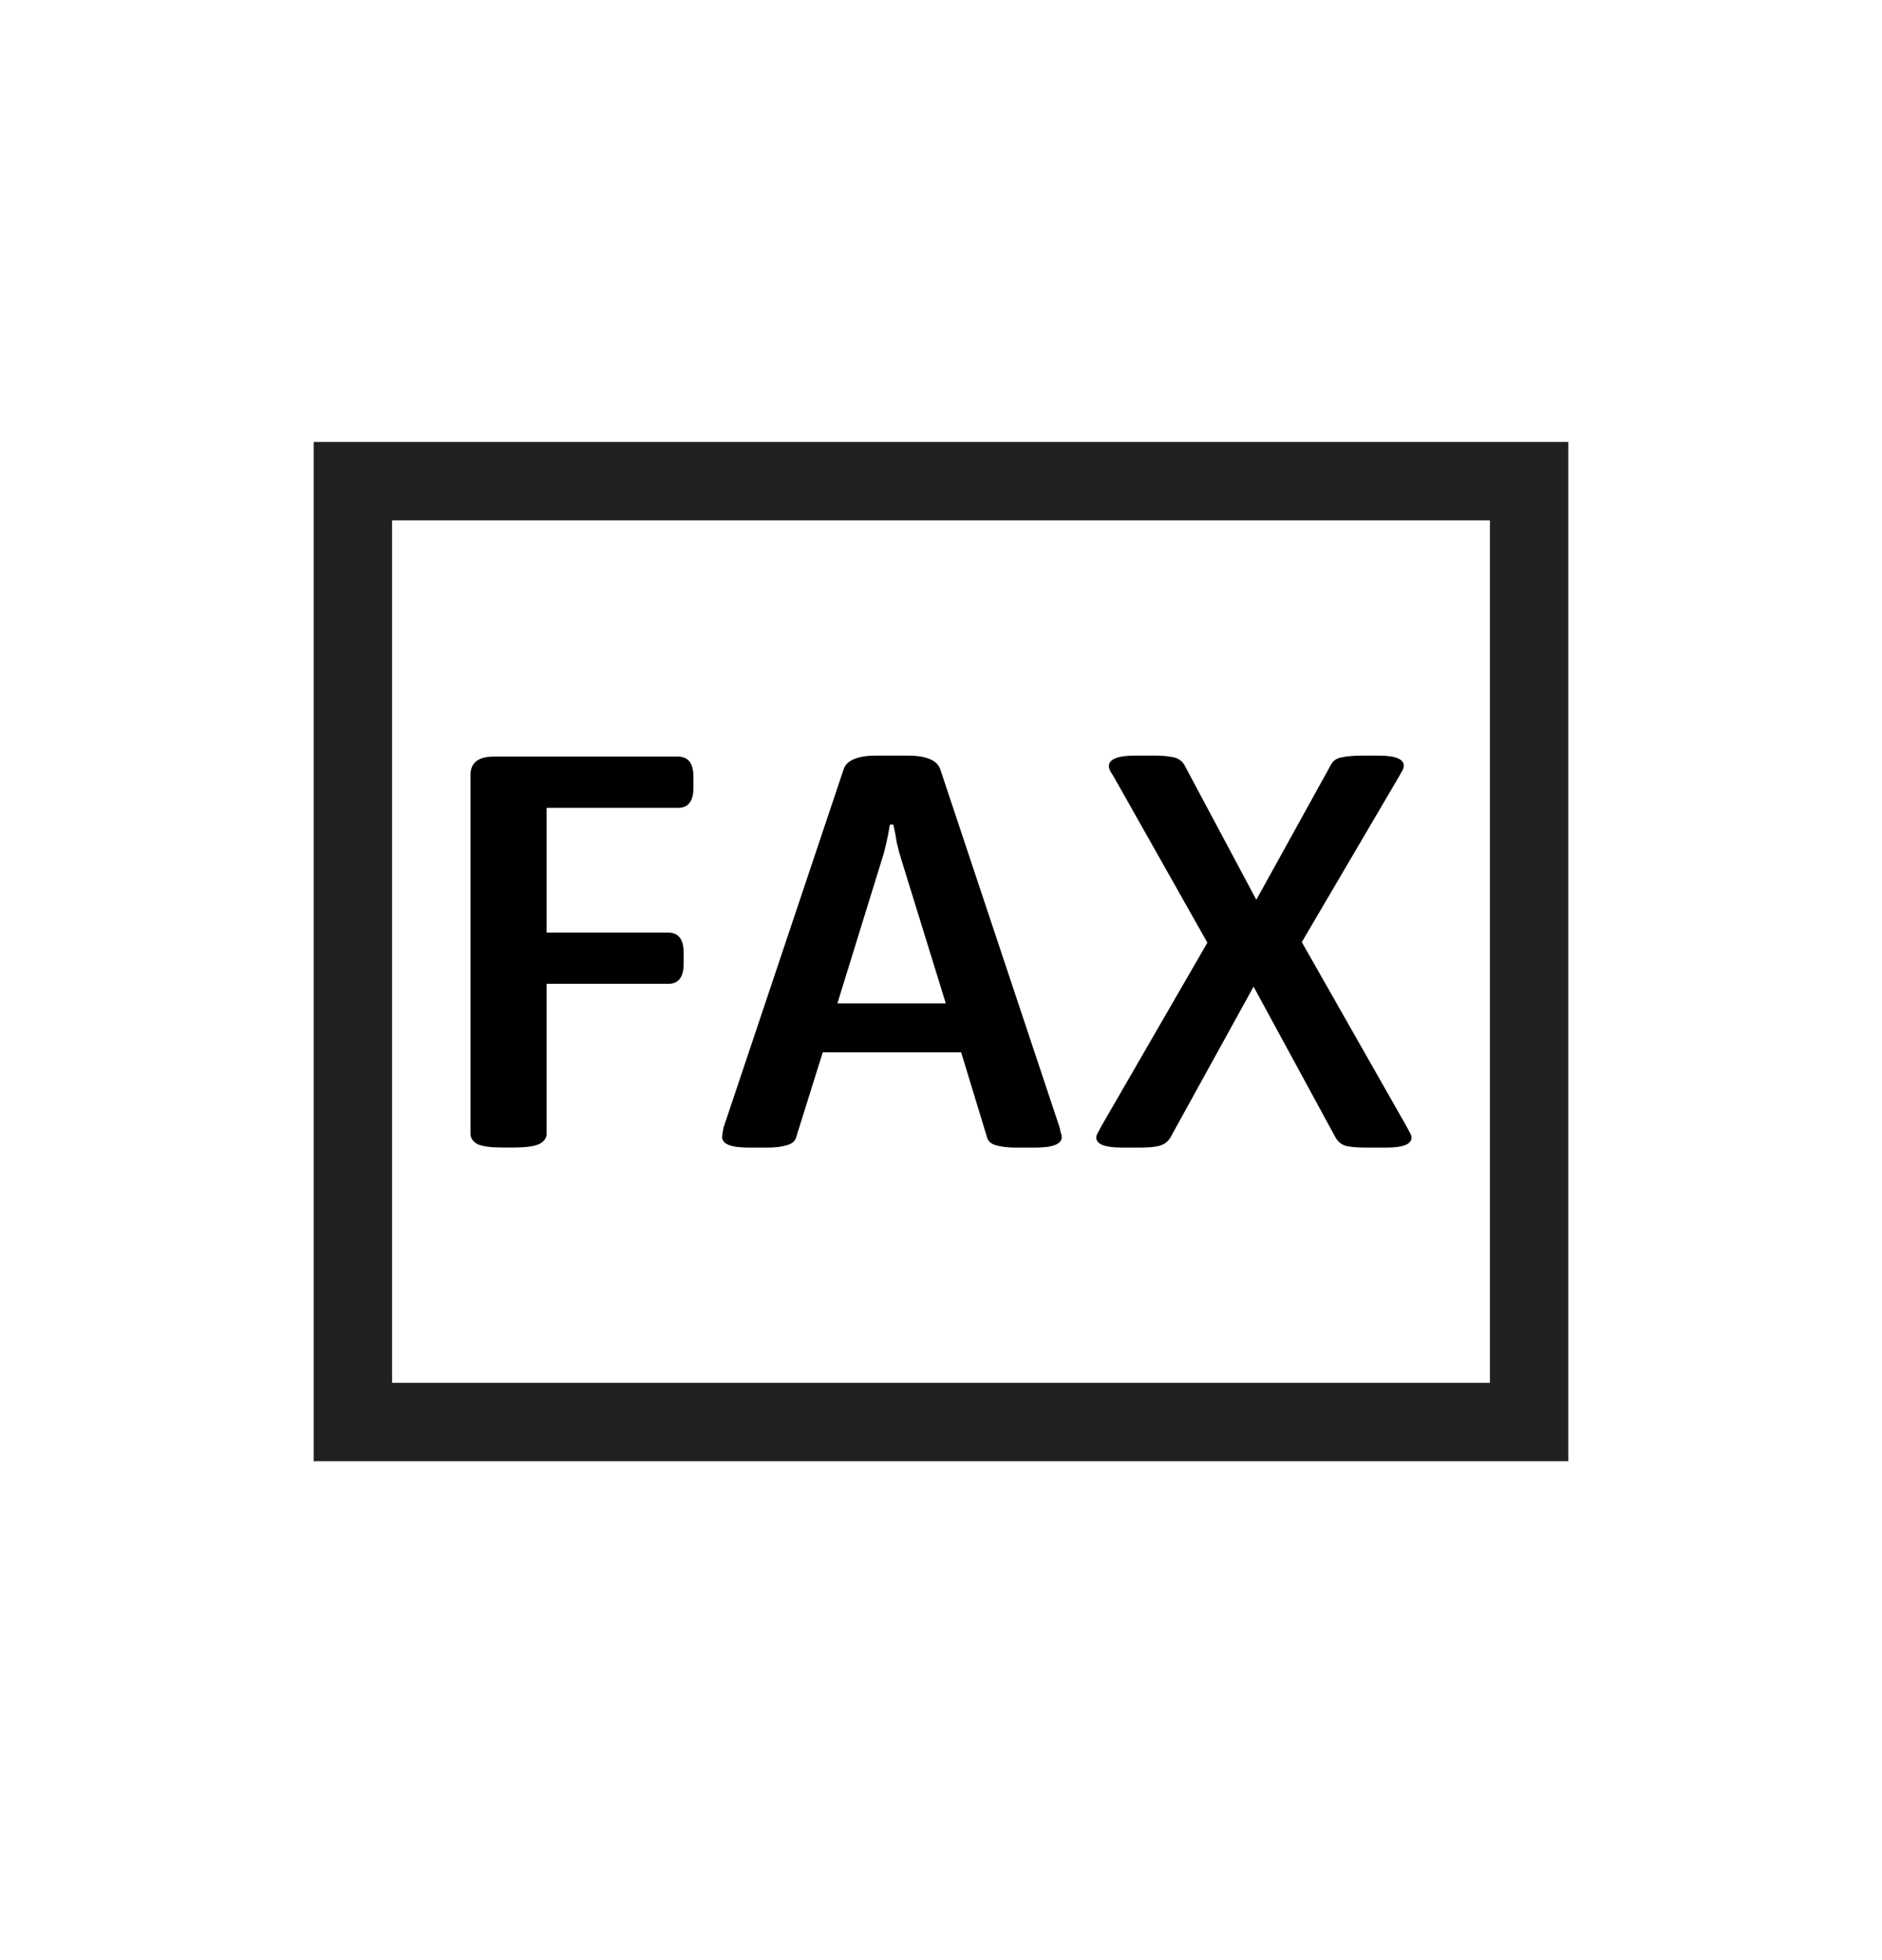
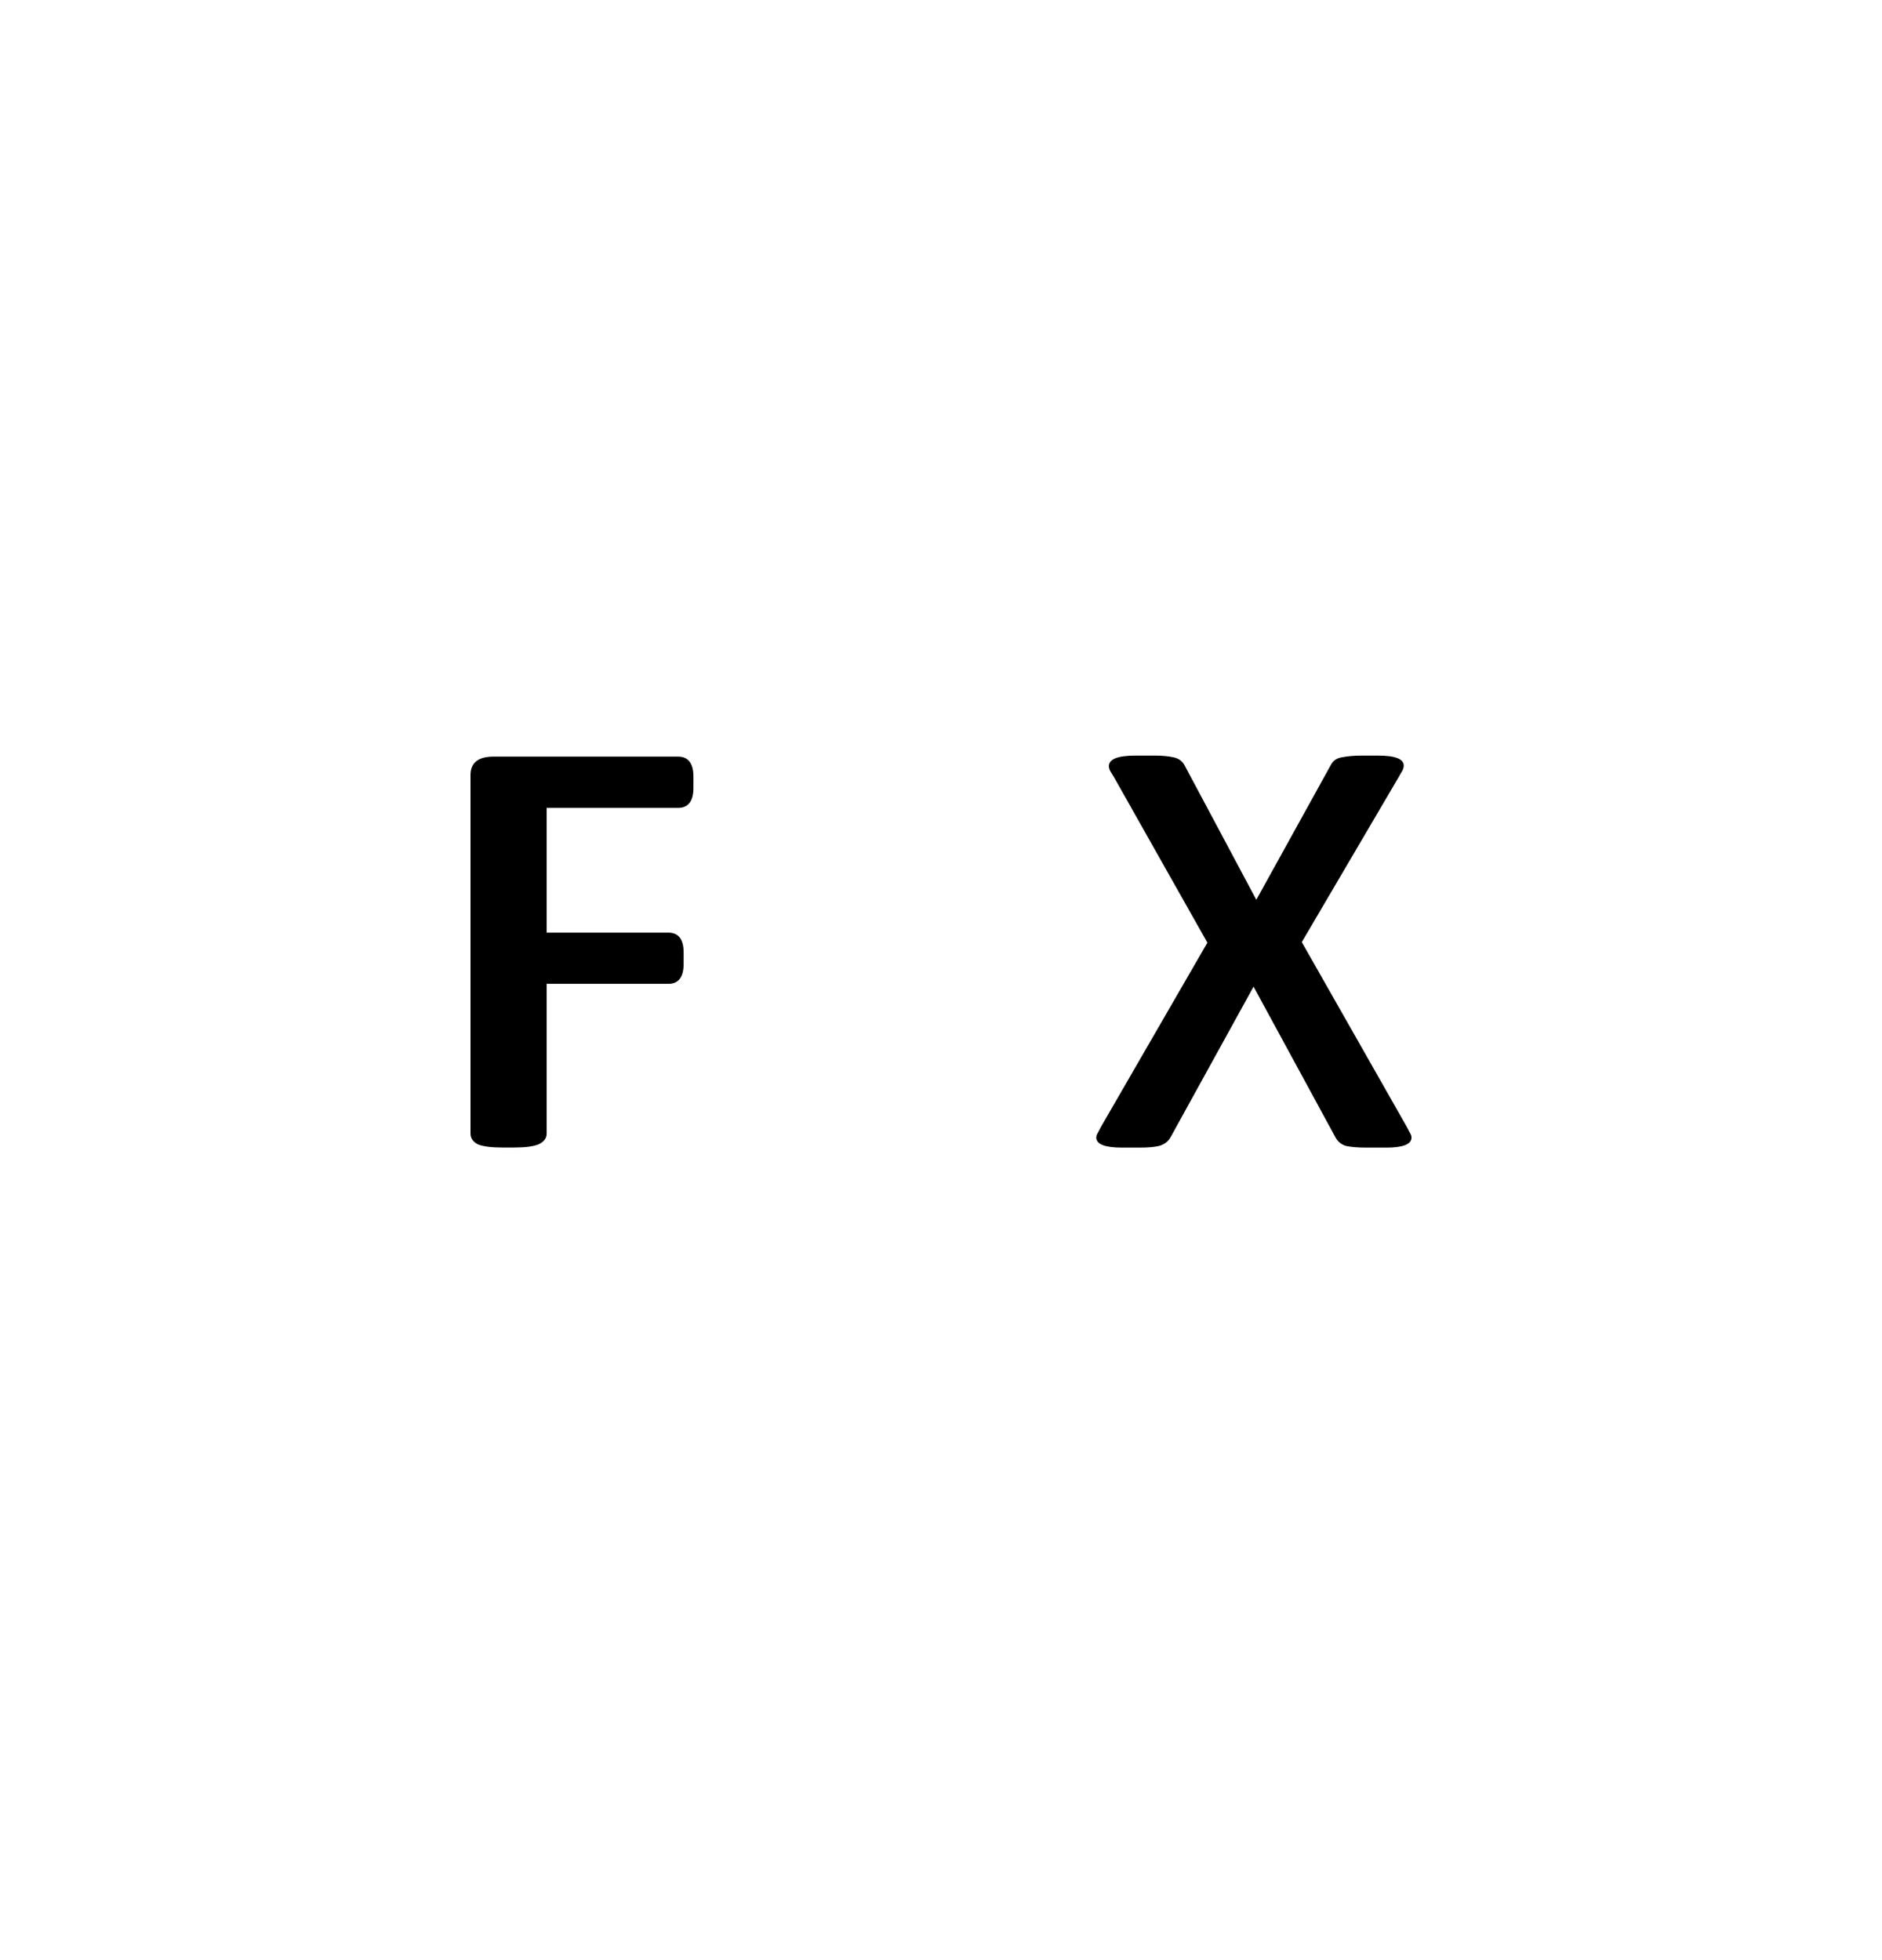
<svg xmlns="http://www.w3.org/2000/svg" width="24" height="25" viewBox="0 0 24 25" fill="none">
  <path d="M14.31 14.637C14.09 14.637 13.98 14.594 13.98 14.509C13.98 14.49 13.986 14.471 13.998 14.452C14.01 14.428 14.025 14.4 14.043 14.367L15.397 12.023L14.203 9.907C14.185 9.878 14.171 9.855 14.159 9.836C14.147 9.812 14.141 9.791 14.141 9.772C14.141 9.682 14.254 9.637 14.479 9.637H14.729C14.818 9.637 14.895 9.644 14.961 9.658C15.032 9.672 15.082 9.71 15.112 9.772L16.021 11.476L16.975 9.75C17.004 9.698 17.052 9.667 17.117 9.658C17.189 9.644 17.272 9.637 17.367 9.637H17.572C17.792 9.637 17.901 9.679 17.901 9.765C17.901 9.783 17.896 9.805 17.884 9.828C17.872 9.847 17.857 9.873 17.839 9.907L16.601 12.016L17.937 14.367C17.955 14.4 17.97 14.428 17.982 14.452C17.994 14.471 18 14.49 18 14.509C18 14.594 17.893 14.637 17.679 14.637H17.429C17.316 14.637 17.227 14.63 17.162 14.615C17.102 14.596 17.058 14.558 17.028 14.502L15.986 12.584L14.925 14.509C14.895 14.561 14.848 14.596 14.783 14.615C14.723 14.63 14.64 14.637 14.533 14.637H14.31Z" fill="black" />
-   <path d="M9.548 14.637C9.322 14.637 9.209 14.592 9.209 14.502C9.209 14.478 9.215 14.438 9.227 14.381L10.76 9.807C10.801 9.694 10.941 9.637 11.178 9.637H11.57C11.808 9.637 11.948 9.694 11.989 9.807L13.513 14.381C13.519 14.414 13.525 14.44 13.531 14.459C13.537 14.473 13.54 14.487 13.54 14.502C13.54 14.592 13.427 14.637 13.201 14.637H12.952C12.857 14.637 12.774 14.627 12.702 14.608C12.637 14.589 12.598 14.554 12.586 14.502L12.257 13.422H10.492L10.154 14.502C10.142 14.554 10.1 14.589 10.029 14.608C9.963 14.627 9.883 14.637 9.788 14.637H9.548ZM11.241 10.979L10.679 12.797H12.061L11.499 10.979C11.476 10.908 11.455 10.832 11.437 10.752C11.425 10.671 11.41 10.593 11.392 10.517H11.348C11.336 10.593 11.321 10.671 11.303 10.752C11.285 10.832 11.265 10.908 11.241 10.979Z" fill="black" />
  <path d="M6.41 14.636C6.261 14.636 6.154 14.622 6.089 14.593C6.03 14.56 6 14.515 6 14.459V9.885C6 9.729 6.098 9.65 6.294 9.65H8.647C8.777 9.65 8.843 9.736 8.843 9.906V10.048C8.843 10.219 8.777 10.304 8.647 10.304H6.971V11.895H8.522C8.653 11.895 8.718 11.98 8.718 12.15V12.292C8.718 12.463 8.653 12.548 8.522 12.548H6.971V14.459C6.971 14.515 6.939 14.56 6.873 14.593C6.808 14.622 6.701 14.636 6.553 14.636H6.41Z" fill="black" />
-   <path fill-rule="evenodd" clip-rule="evenodd" d="M12 5.637H4V18.637H20V5.637H12ZM5 6.637H19V17.637H5V6.637Z" fill="#212121" />
</svg>